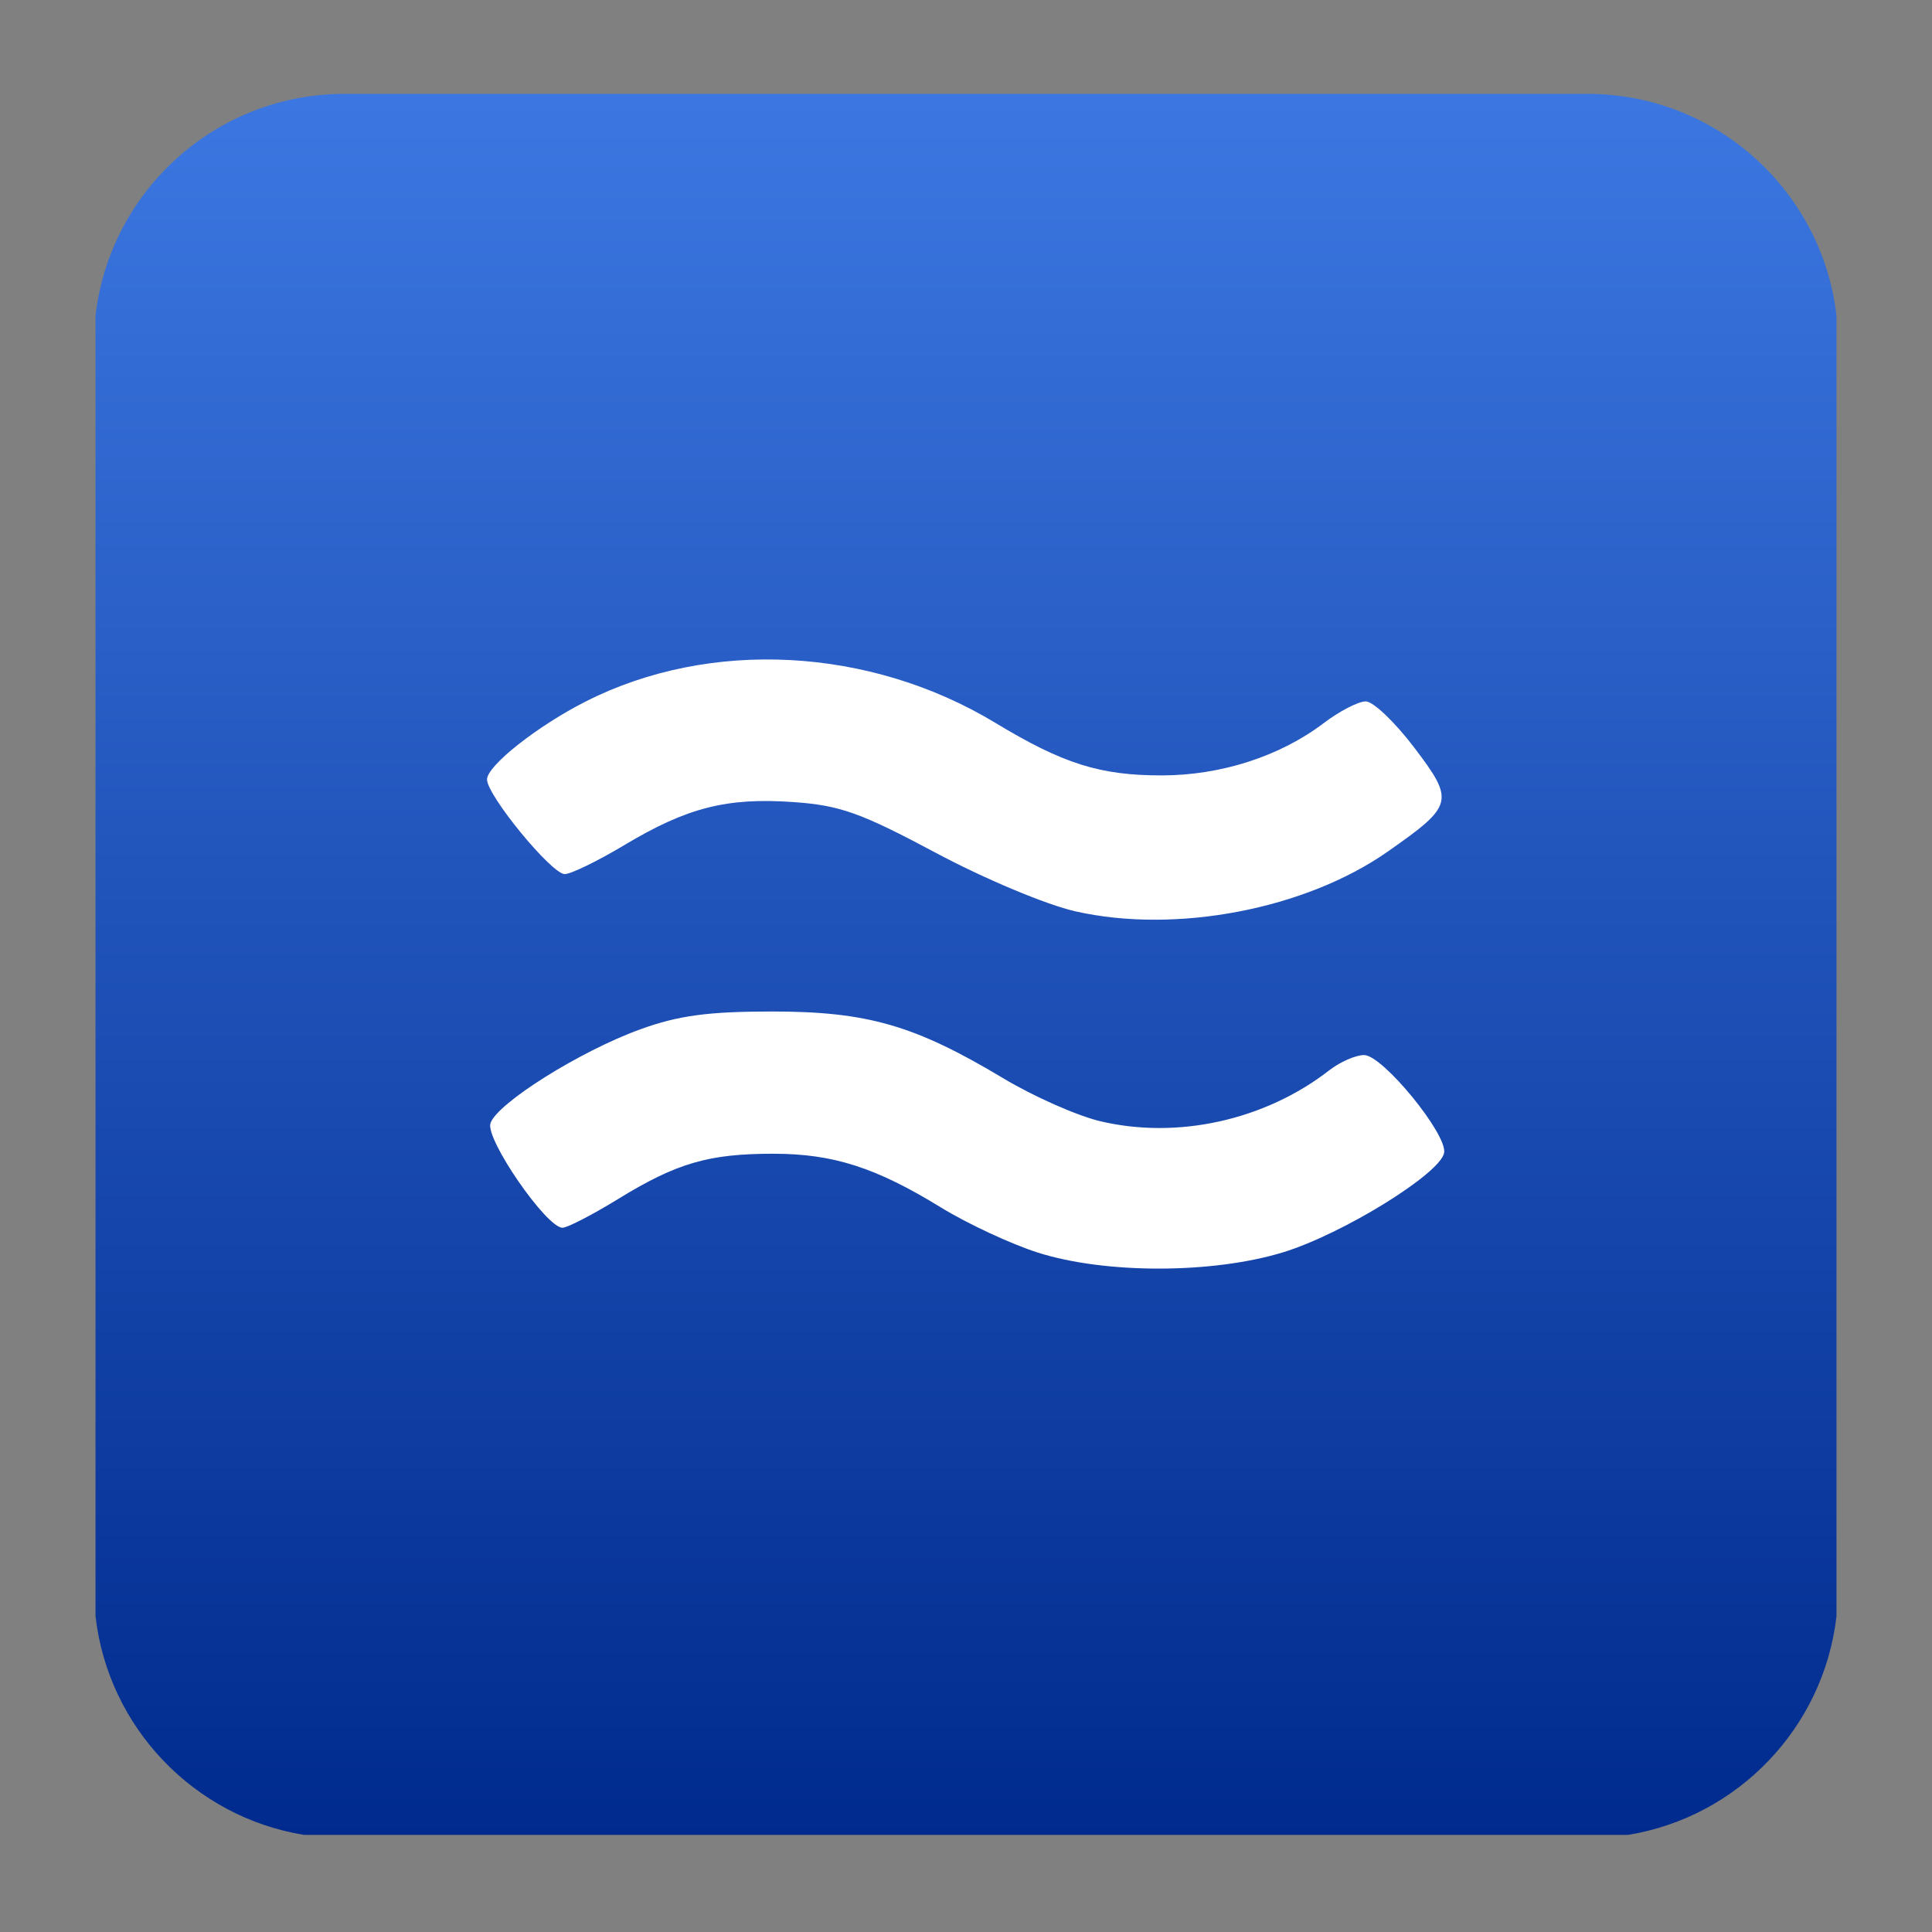
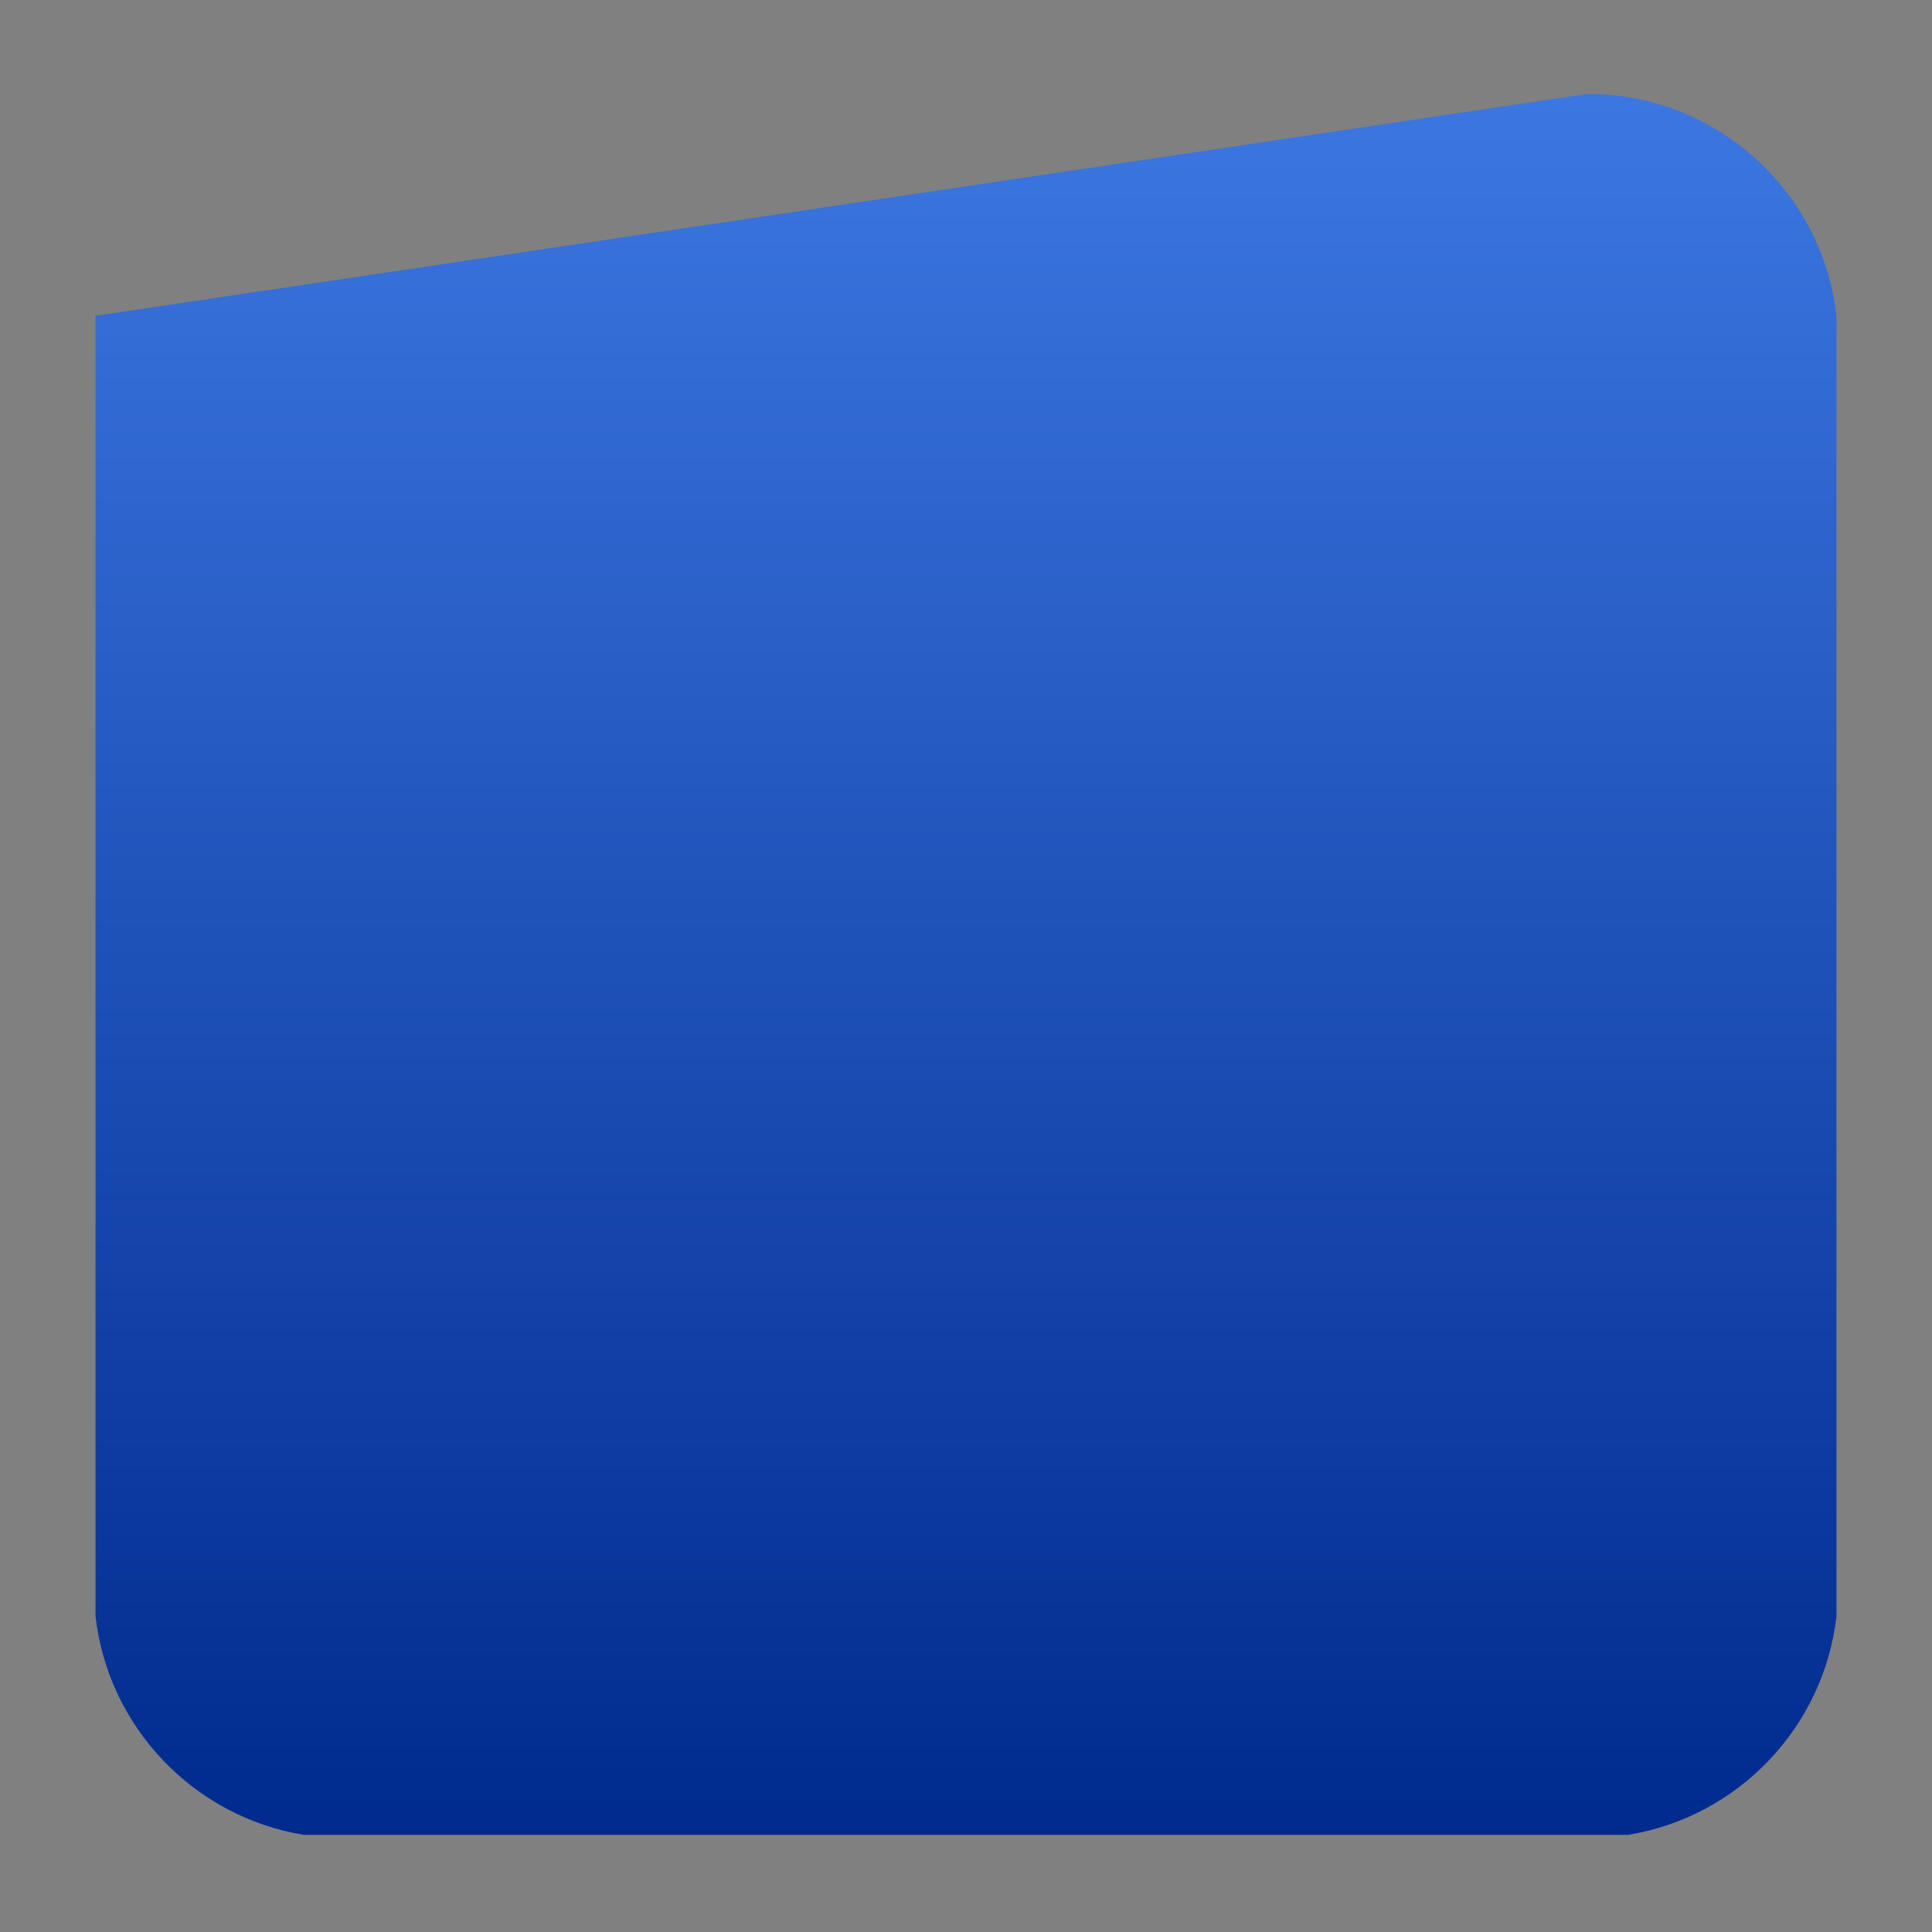
<svg xmlns="http://www.w3.org/2000/svg" clip-rule="evenodd" fill-rule="evenodd" stroke-linejoin="round" stroke-miterlimit="2" viewBox="0 0 48 48">
  <rect x="0" y="0" width="48" height="48" fill="#808080" stroke="none" />
  <linearGradient id="a" x2="1" gradientTransform="matrix(0 -43.069 43.069 0 24 45.599)" gradientUnits="userSpaceOnUse">
    <stop stop-color="#002a8d" offset="0" />
    <stop stop-color="#3c77e1" offset="1" />
  </linearGradient>
-   <path d="m39.44 2.332c3.196 0 5.832 2.411 6.187 5.513v32.31c-.317 2.769-2.451 4.987-5.178 5.432h-32.898c-2.727-.445-4.861-2.663-5.178-5.432v-32.31c.355-3.102 2.991-5.513 6.187-5.513z" fill="url(#a)" />
-   <path transform="matrix(1.081 0 0 1.081 -1.953 -1.993)" d="m25.659 30.632c-.612-.195-1.611-.66-2.22-1.033-1.504-.925-2.485-1.239-3.863-1.239-1.483 0-2.217.214-3.559 1.038-.594.365-1.171.663-1.282.663-.371 0-1.775-2.036-1.656-2.401.151-.461 2.066-1.662 3.448-2.161.873-.316 1.556-.408 3.027-.408 2.186 0 3.279.316 5.311 1.535.691.415 1.691.858 2.222.985 1.78.425 3.793-.021 5.268-1.167.249-.194.61-.352.803-.352.426 0 1.918 1.824 1.839 2.248-.089.48-2.33 1.864-3.696 2.284-1.621.498-4.089.502-5.642.008zm.868-7.842c-.669-.151-2.086-.744-3.215-1.347-1.725-.921-2.2-1.09-3.268-1.165-1.533-.108-2.445.124-3.889.989-.611.366-1.227.666-1.369.666-.302 0-1.786-1.807-1.786-2.175 0-.316 1.163-1.234 2.28-1.798 2.851-1.441 6.518-1.247 9.403.497 1.556.941 2.402 1.208 3.821 1.208 1.362 0 2.719-.438 3.726-1.202.362-.275.796-.499.966-.499s.669.475 1.11 1.056c.938 1.237.914 1.332-.608 2.398-1.892 1.324-4.864 1.893-7.171 1.372z" fill="#fff" fill-rule="nonzero" />
+   <path d="m39.44 2.332c3.196 0 5.832 2.411 6.187 5.513v32.31c-.317 2.769-2.451 4.987-5.178 5.432h-32.898c-2.727-.445-4.861-2.663-5.178-5.432v-32.31z" fill="url(#a)" />
</svg>